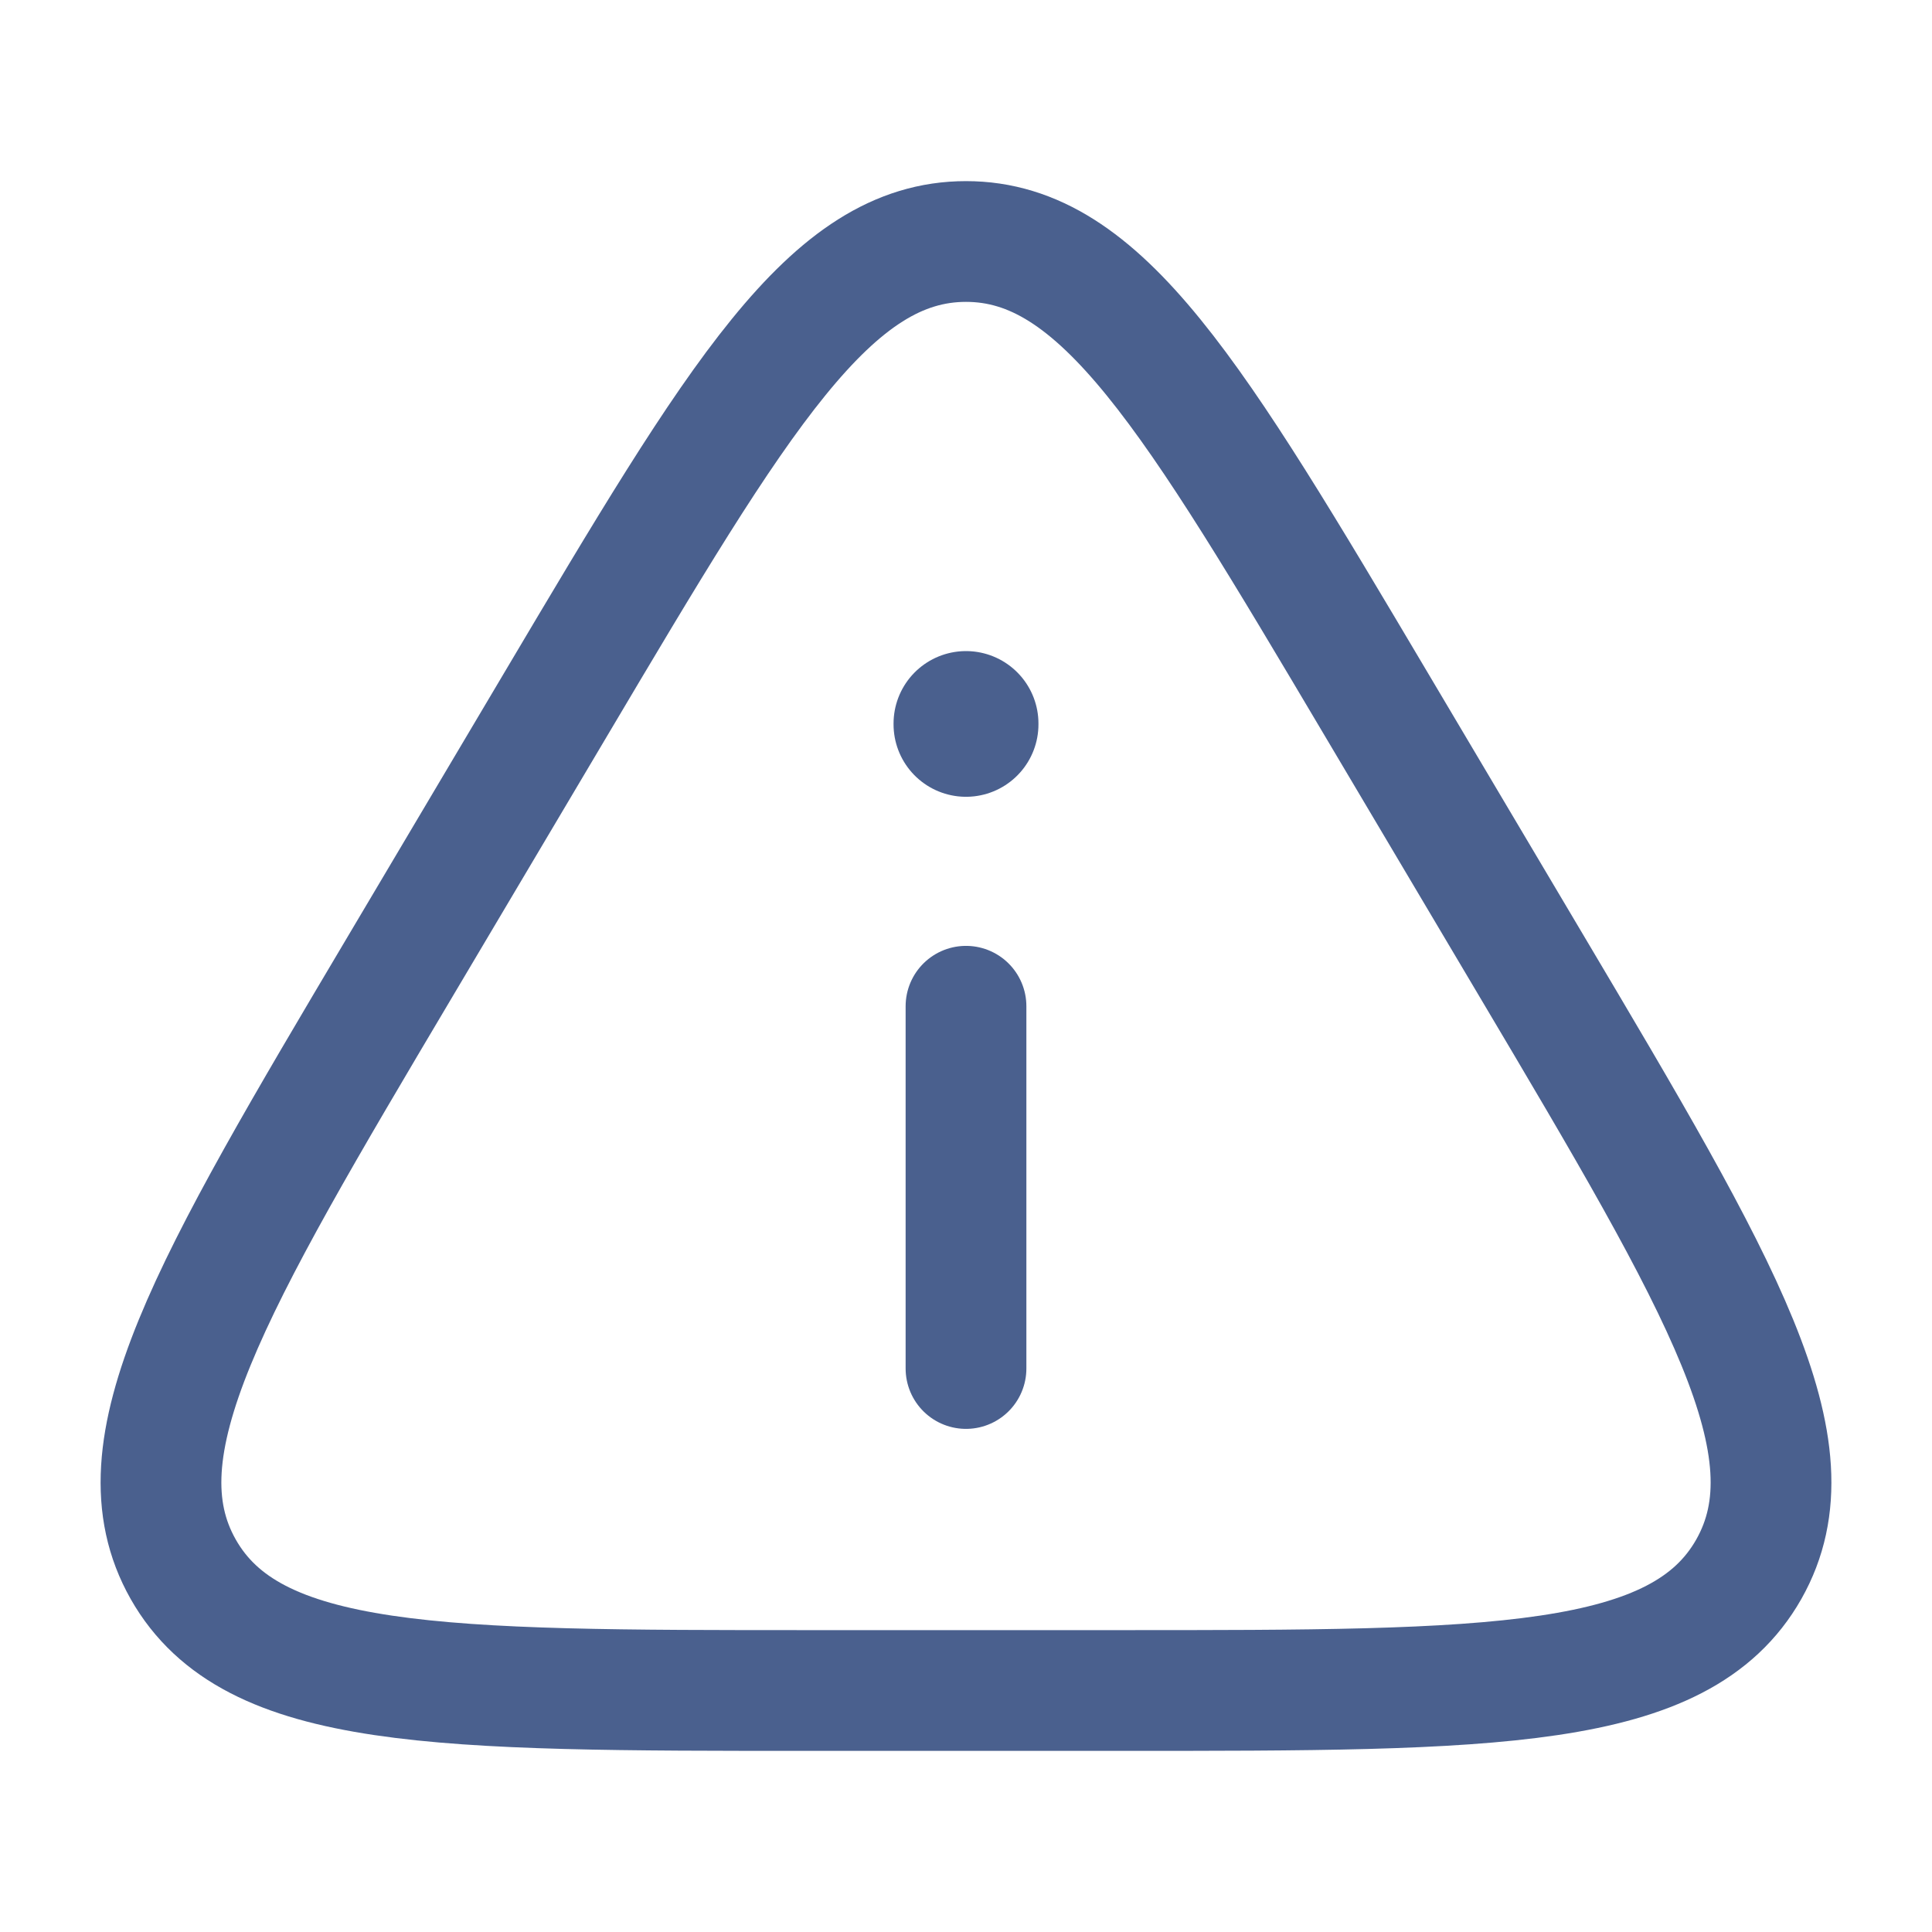
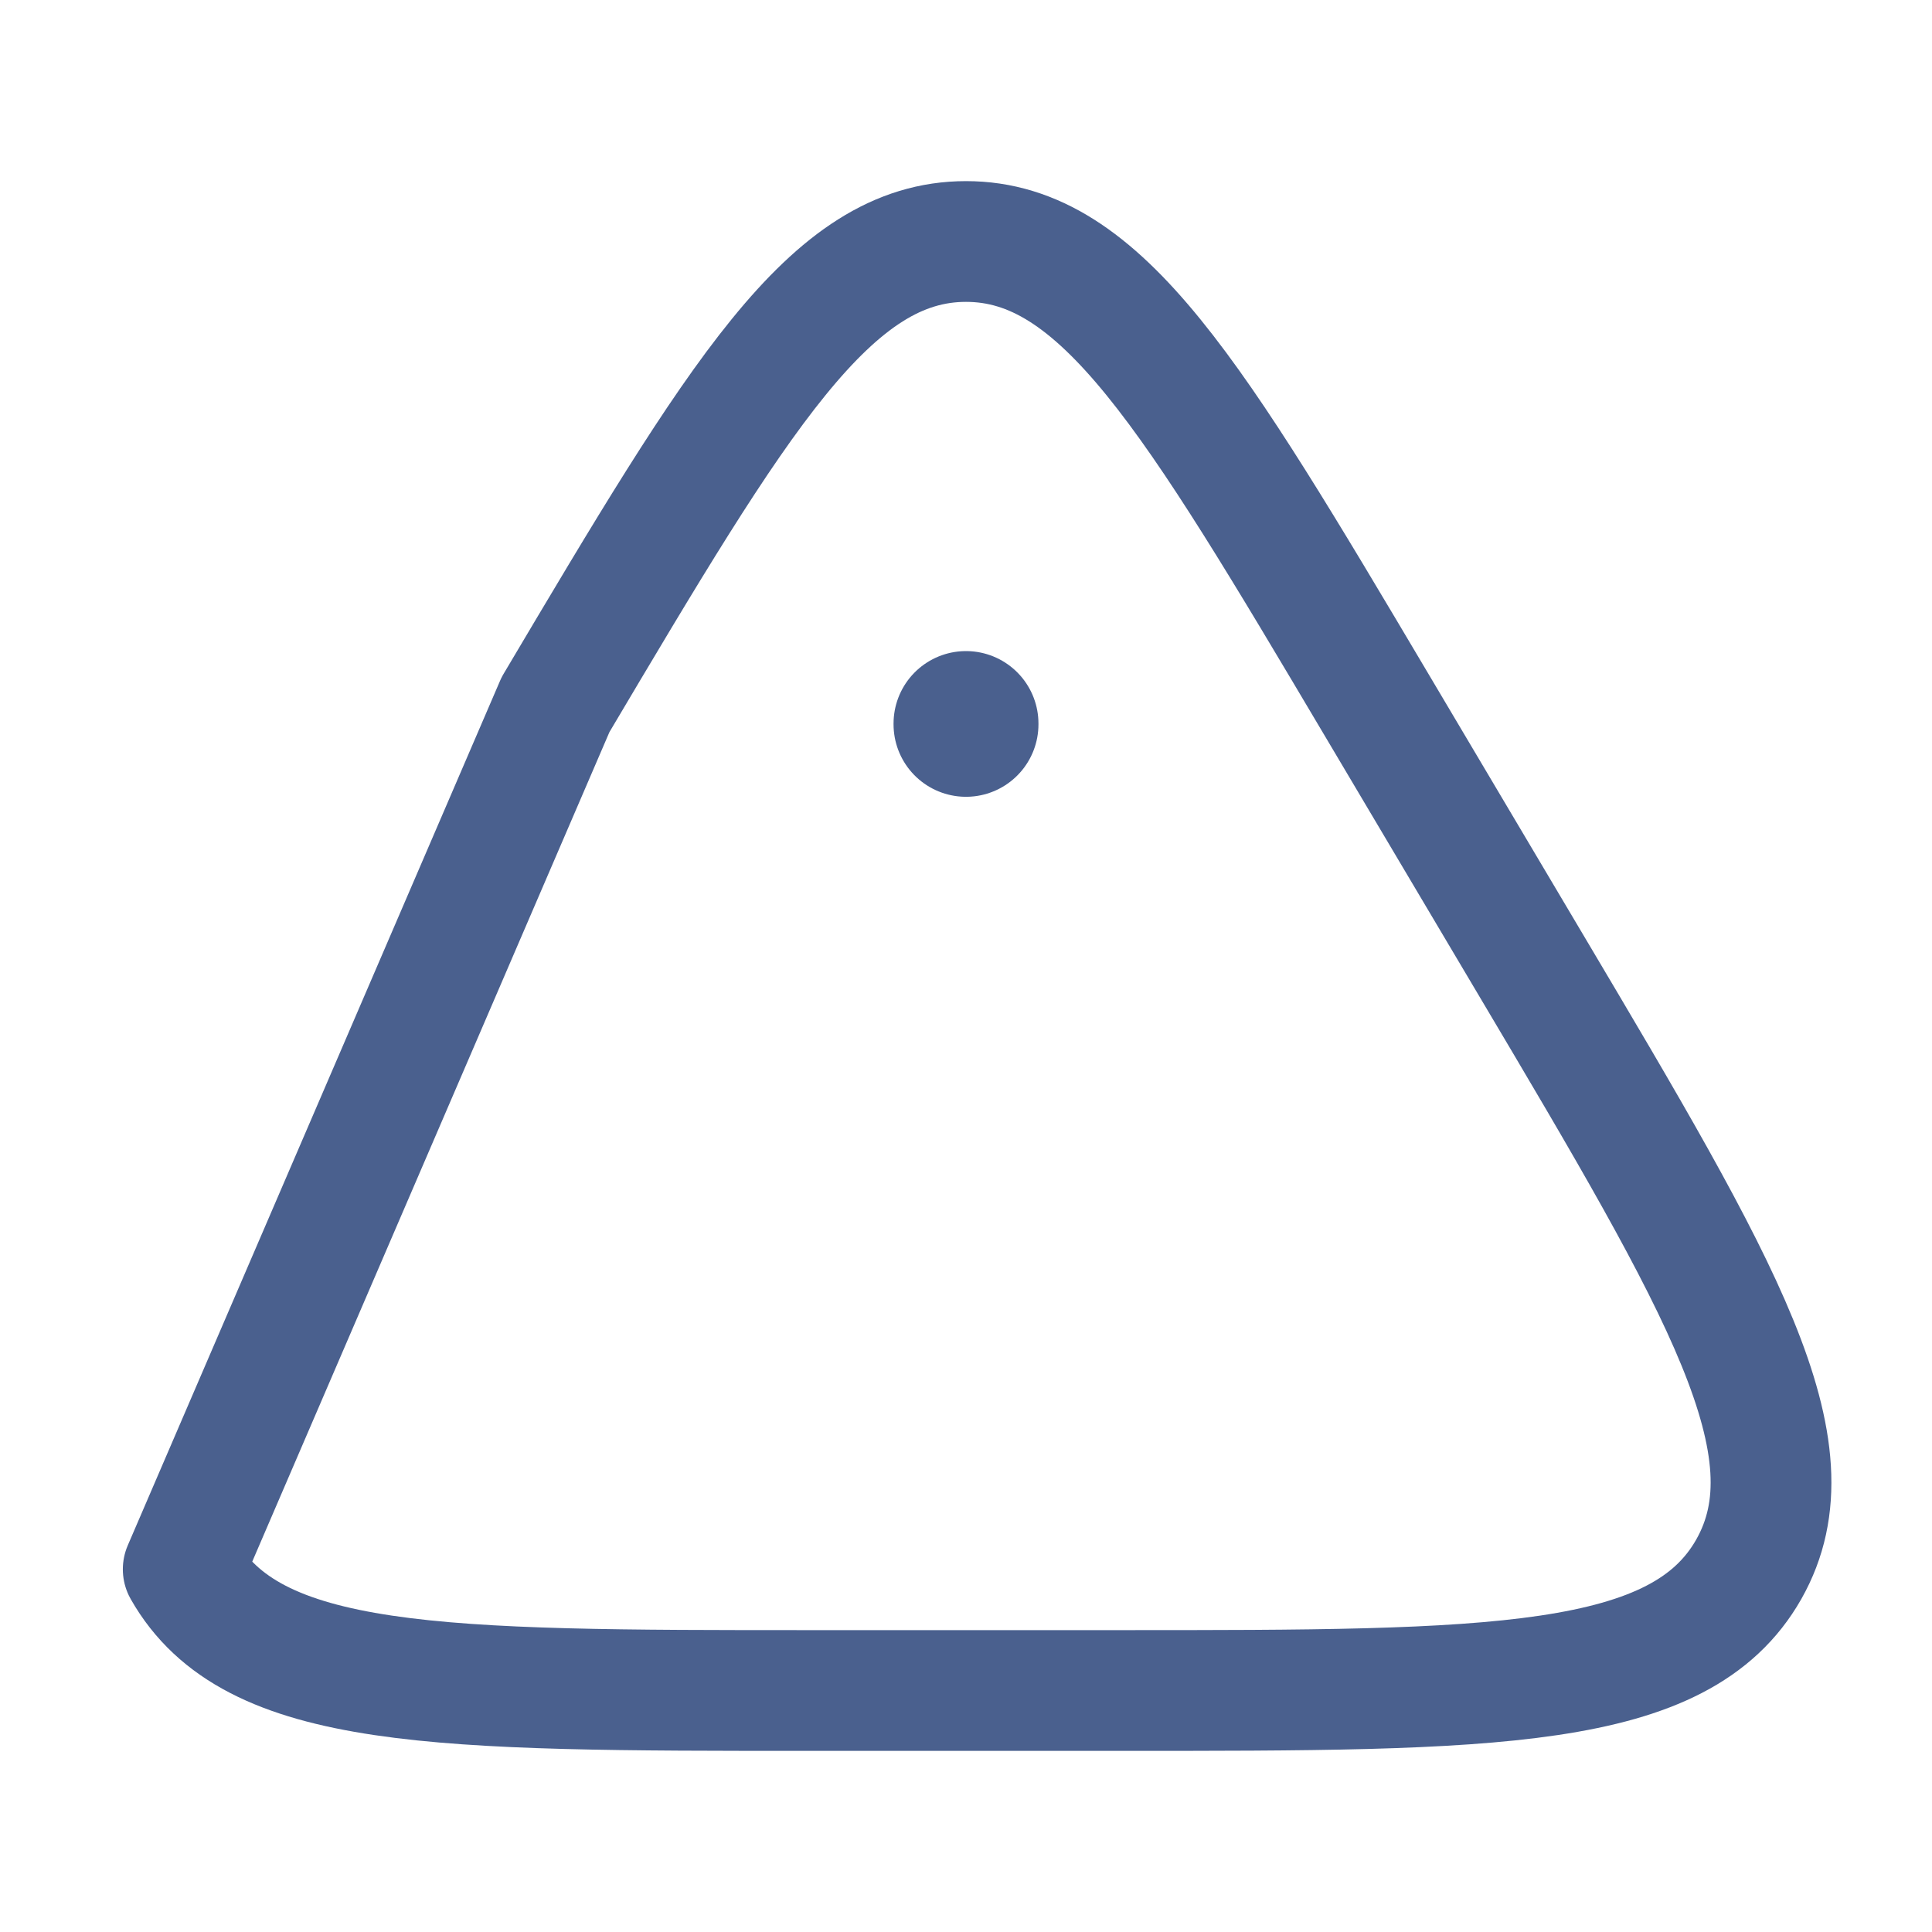
<svg xmlns="http://www.w3.org/2000/svg" width="24" height="24" viewBox="0 0 24 24" fill="none">
-   <path d="M13.925 21H10.075C5.445 21 3.13 21 2.276 19.494C1.423 17.988 2.607 15.991 4.976 11.998L6.901 8.753C9.176 4.918 10.313 3 12 3C13.687 3 14.824 4.918 17.099 8.753L19.024 11.998C21.393 15.991 22.577 17.988 21.724 19.494C20.87 21 18.555 21 13.925 21Z" stroke="#4A608E" stroke-width="1.5" stroke-linecap="round" stroke-linejoin="round" />
-   <path d="M12 17V12.5" stroke="#4A608E" stroke-width="1.5" stroke-linecap="round" stroke-linejoin="round" />
+   <path d="M13.925 21H10.075C5.445 21 3.13 21 2.276 19.494L6.901 8.753C9.176 4.918 10.313 3 12 3C13.687 3 14.824 4.918 17.099 8.753L19.024 11.998C21.393 15.991 22.577 17.988 21.724 19.494C20.87 21 18.555 21 13.925 21Z" stroke="#4A608E" stroke-width="1.5" stroke-linecap="round" stroke-linejoin="round" />
  <path d="M12 8.998V8.988" stroke="#4A608E" stroke-width="1.8" stroke-linecap="round" stroke-linejoin="round" />
</svg>